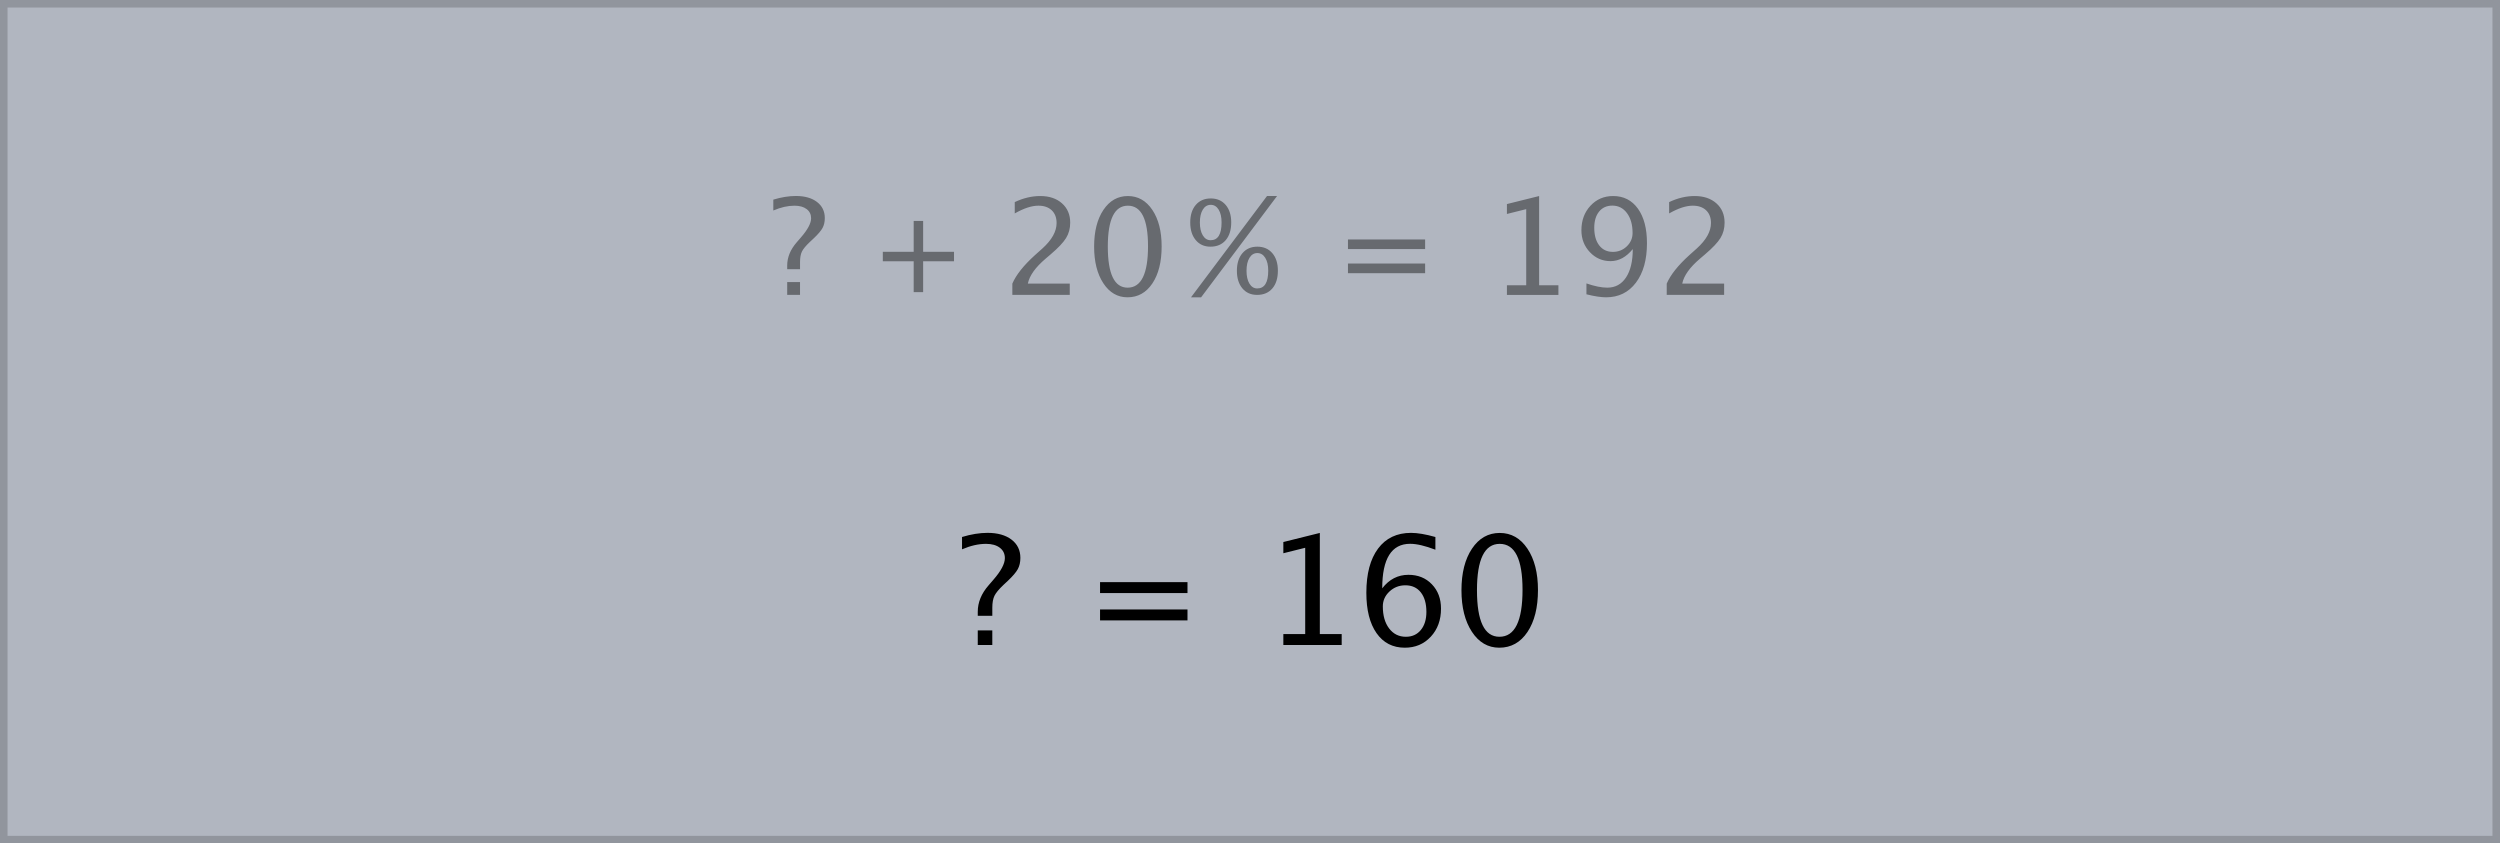
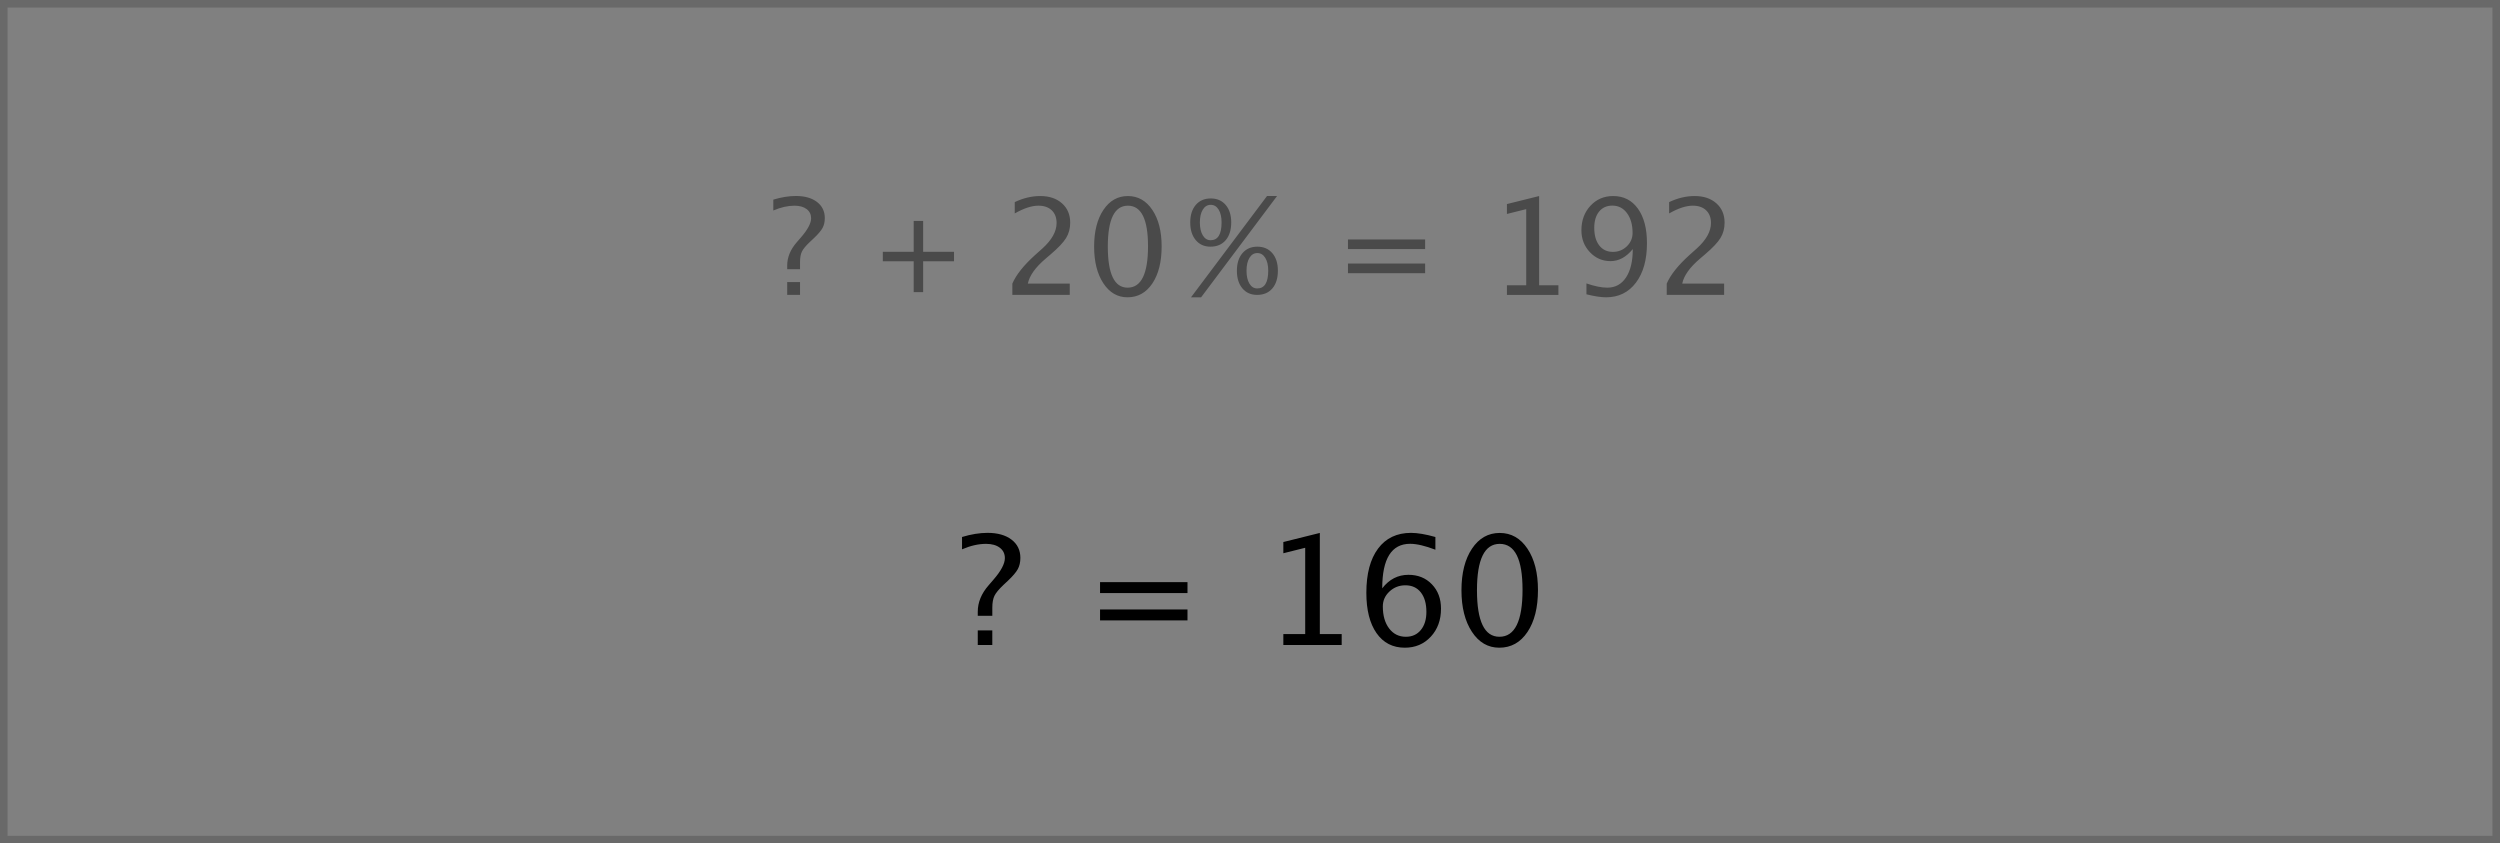
<svg xmlns="http://www.w3.org/2000/svg" version="1.1" x="0px" y="0px" width="332px" height="112px" viewBox="0 0 332 112" enable-background="new 0 0 332 112" xml:space="preserve">
  <rect x="0" y="0" width="332" height="112" fill="#808080" stroke="none" />
  <defs>
</defs>
-   <rect opacity="0.5" fill="#E3ECFF" width="332" height="112" />
  <rect x="0.5" y="0.5" opacity="0.18" fill="none" stroke="#000000" stroke-miterlimit="10" width="331" height="111" />
  <path opacity="0.42" d="M221.341,39.162v-1.497c0.496-1.16,1.5-2.423,3.012-3.791L225.33,33c1.258-1.136,1.887-2.264,1.887-3.384  c0-0.715-0.215-1.278-0.645-1.688s-1.02-0.614-1.77-0.614c-0.889,0-1.937,0.343-3.142,1.03v-1.506  c1.136-0.537,2.265-0.805,3.384-0.805c1.2,0,2.163,0.323,2.891,0.969c0.727,0.646,1.09,1.503,1.09,2.57  c0,0.767-0.183,1.448-0.55,2.042c-0.366,0.594-1.048,1.315-2.046,2.164l-0.658,0.562c-1.367,1.16-2.158,2.267-2.371,3.323h5.564  v1.497H221.341z M211.717,30.248c0,0.993,0.221,1.774,0.662,2.345c0.441,0.571,1.046,0.857,1.813,0.857  c0.721,0,1.337-0.245,1.848-0.735c0.511-0.491,0.766-1.082,0.766-1.774c0-1.09-0.247-1.969-0.74-2.635s-1.141-1-1.942-1  c-0.744,0-1.332,0.264-1.762,0.792S211.717,29.342,211.717,30.248z M210.679,39.084v-1.445c1.084,0.375,2.008,0.562,2.77,0.562  c1.062,0,1.891-0.452,2.487-1.354c0.598-0.903,0.896-2.159,0.896-3.769c-0.866,1.067-1.85,1.601-2.951,1.601  c-1.079,0-1.994-0.396-2.744-1.19s-1.125-1.761-1.125-2.904c0-1.31,0.399-2.396,1.199-3.258c0.799-0.862,1.804-1.293,3.016-1.293  c1.391,0,2.486,0.558,3.289,1.674c0.802,1.117,1.202,2.644,1.202,4.583c0,2.204-0.488,3.954-1.467,5.249  c-0.978,1.295-2.3,1.943-3.968,1.943C212.614,39.482,211.746,39.35,210.679,39.084z M200.12,39.162v-1.281h2.562V27.773  l-2.562,0.641v-1.315l4.275-1.064v11.848h2.562v1.281H200.12z M179.009,33.078v-1.281h10.247v1.281H179.009z M179.009,36.28V35  h10.247v1.281H179.009z M149.749,38.202c1.806,0,2.708-1.835,2.708-5.504c0-3.589-0.891-5.383-2.674-5.383  c-1.777,0-2.666,1.812-2.666,5.435C147.118,36.384,147.995,38.202,149.749,38.202z M149.731,39.482c-1.321,0-2.39-0.622-3.207-1.865  c-0.816-1.243-1.225-2.866-1.225-4.868c0-2.019,0.411-3.643,1.233-4.872s1.905-1.843,3.25-1.843c1.344,0,2.427,0.614,3.25,1.843  s1.233,2.844,1.233,4.846c0,2.054-0.411,3.694-1.233,4.92C152.211,38.869,151.11,39.482,149.731,39.482z M134.439,39.162v-1.497  c0.496-1.16,1.5-2.423,3.012-3.791L138.429,33c1.257-1.136,1.886-2.264,1.886-3.384c0-0.715-0.215-1.278-0.645-1.688  s-1.02-0.614-1.77-0.614c-0.888,0-1.936,0.343-3.142,1.03v-1.506c1.137-0.537,2.265-0.805,3.384-0.805c1.2,0,2.164,0.323,2.89,0.969  c0.727,0.646,1.091,1.503,1.091,2.57c0,0.767-0.183,1.448-0.55,2.042c-0.366,0.594-1.048,1.315-2.046,2.164l-0.658,0.562  c-1.367,1.16-2.158,2.267-2.371,3.323h5.565v1.497H134.439z M166.959,38.305c0.975,0,1.462-0.788,1.462-2.362  c0-0.71-0.131-1.277-0.394-1.701c-0.263-0.424-0.613-0.636-1.052-0.636s-0.788,0.212-1.047,0.636c-0.26,0.424-0.39,0.997-0.39,1.718  c0,0.71,0.128,1.278,0.385,1.705C166.182,38.092,166.527,38.305,166.959,38.305z M166.942,39.162c-0.819,0-1.472-0.29-1.956-0.87  c-0.485-0.58-0.727-1.357-0.727-2.333c0-0.981,0.245-1.76,0.736-2.336c0.49-0.577,1.151-0.866,1.981-0.866  c0.831,0,1.493,0.287,1.986,0.861c0.493,0.574,0.74,1.349,0.74,2.324c0,1.004-0.245,1.792-0.735,2.362  C168.477,38.876,167.802,39.162,166.942,39.162z M160.771,31.901c0.969,0,1.454-0.788,1.454-2.363c0-0.71-0.13-1.276-0.39-1.701  c-0.259-0.424-0.608-0.636-1.047-0.636c-0.444,0-0.796,0.212-1.056,0.636c-0.259,0.424-0.389,0.994-0.389,1.709  c0,0.715,0.13,1.287,0.389,1.713C159.993,31.688,160.339,31.901,160.771,31.901z M160.746,32.758c-0.813,0-1.464-0.291-1.952-0.874  c-0.487-0.583-0.731-1.362-0.731-2.336c0-0.981,0.245-1.758,0.735-2.333s1.154-0.861,1.991-0.861c0.831,0,1.491,0.287,1.982,0.861  c0.49,0.574,0.735,1.349,0.735,2.324c0,0.998-0.245,1.784-0.735,2.358C162.28,32.471,161.605,32.758,160.746,32.758z   M158.167,39.482l10.091-13.449h1.333l-10.083,13.449H158.167z M117.238,34.694h4.099v4.099h1.256v-4.099h4.099v-1.256h-4.099V29.34  h-1.256v4.099h-4.099V34.694z M104.539,35.744v-0.467c0-1.102,0.424-2.138,1.272-3.107l0.545-0.632  c0.906-1.039,1.359-1.89,1.359-2.553c0-0.513-0.199-0.92-0.597-1.22c-0.398-0.3-0.935-0.45-1.61-0.45  c-0.883,0-1.82,0.213-2.812,0.64v-1.445c1.067-0.323,2.065-0.484,2.995-0.484c1.177,0,2.111,0.264,2.804,0.792  c0.692,0.528,1.039,1.242,1.039,2.142c0,0.508-0.1,0.945-0.299,1.312c-0.199,0.366-0.581,0.817-1.146,1.354l-0.537,0.502  c-0.537,0.508-0.889,0.934-1.056,1.277c-0.167,0.343-0.251,0.806-0.251,1.389v0.952H104.539z M104.539,39.162v-1.705h1.705v1.705  H104.539z" />
  <path d="M199.124,84.563c2.046,0,3.069-2.079,3.069-6.237c0-4.067-1.01-6.101-3.03-6.101c-2.014,0-3.021,2.053-3.021,6.159  C196.143,82.504,197.136,84.563,199.124,84.563z M199.104,86.015c-1.497,0-2.709-0.704-3.634-2.113s-1.388-3.248-1.388-5.517  c0-2.288,0.466-4.129,1.397-5.521s2.159-2.089,3.683-2.089s2.751,0.696,3.683,2.089s1.397,3.224,1.397,5.492  c0,2.327-0.466,4.186-1.397,5.575S200.667,86.015,199.104,86.015z M189.425,81.258c0-1.098-0.247-1.961-0.74-2.589  c-0.494-0.628-1.179-0.941-2.055-0.941c-0.817,0-1.521,0.274-2.109,0.824c-0.588,0.549-0.882,1.209-0.882,1.98  c0,1.217,0.279,2.192,0.838,2.928c0.56,0.735,1.3,1.104,2.222,1.104c0.83,0,1.492-0.299,1.986-0.897  C189.178,83.067,189.425,82.266,189.425,81.258z M183.56,78.13c0.922-1.196,2.083-1.795,3.481-1.795c1.269,0,2.307,0.42,3.114,1.261  c0.808,0.84,1.211,1.917,1.211,3.231c0,1.51-0.452,2.752-1.358,3.727c-0.905,0.974-2.055,1.461-3.447,1.461  c-1.602,0-2.854-0.644-3.756-1.932s-1.354-3.076-1.354-5.365c0-2.517,0.519-4.472,1.555-5.864s2.496-2.089,4.379-2.089  c0.863,0,1.941,0.183,3.236,0.549v1.688c-1.366-0.523-2.484-0.785-3.354-0.785C184.796,72.216,183.56,74.188,183.56,78.13z   M170.428,85.652V84.2h2.903V72.745l-2.903,0.727V71.98l4.845-1.206V84.2h2.903v1.452H170.428z M146.086,78.758v-1.452h11.612v1.452  H146.086z M146.086,82.386v-1.451h11.612v1.451H146.086z M129.846,81.778v-0.53c0-1.248,0.48-2.422,1.442-3.521l0.618-0.716  c1.026-1.177,1.54-2.142,1.54-2.894c0-0.581-0.226-1.042-0.677-1.383c-0.451-0.34-1.059-0.51-1.824-0.51  c-1,0-2.063,0.242-3.188,0.726v-1.638c1.209-0.366,2.34-0.549,3.393-0.549c1.334,0,2.393,0.299,3.178,0.897  c0.785,0.598,1.177,1.407,1.177,2.427c0,0.575-0.113,1.071-0.338,1.486s-0.659,0.927-1.299,1.534l-0.608,0.569  c-0.608,0.575-1.007,1.058-1.197,1.446c-0.189,0.39-0.284,0.914-0.284,1.574v1.079H129.846z M129.846,85.652V83.72h1.932v1.933  H129.846z" />
</svg>